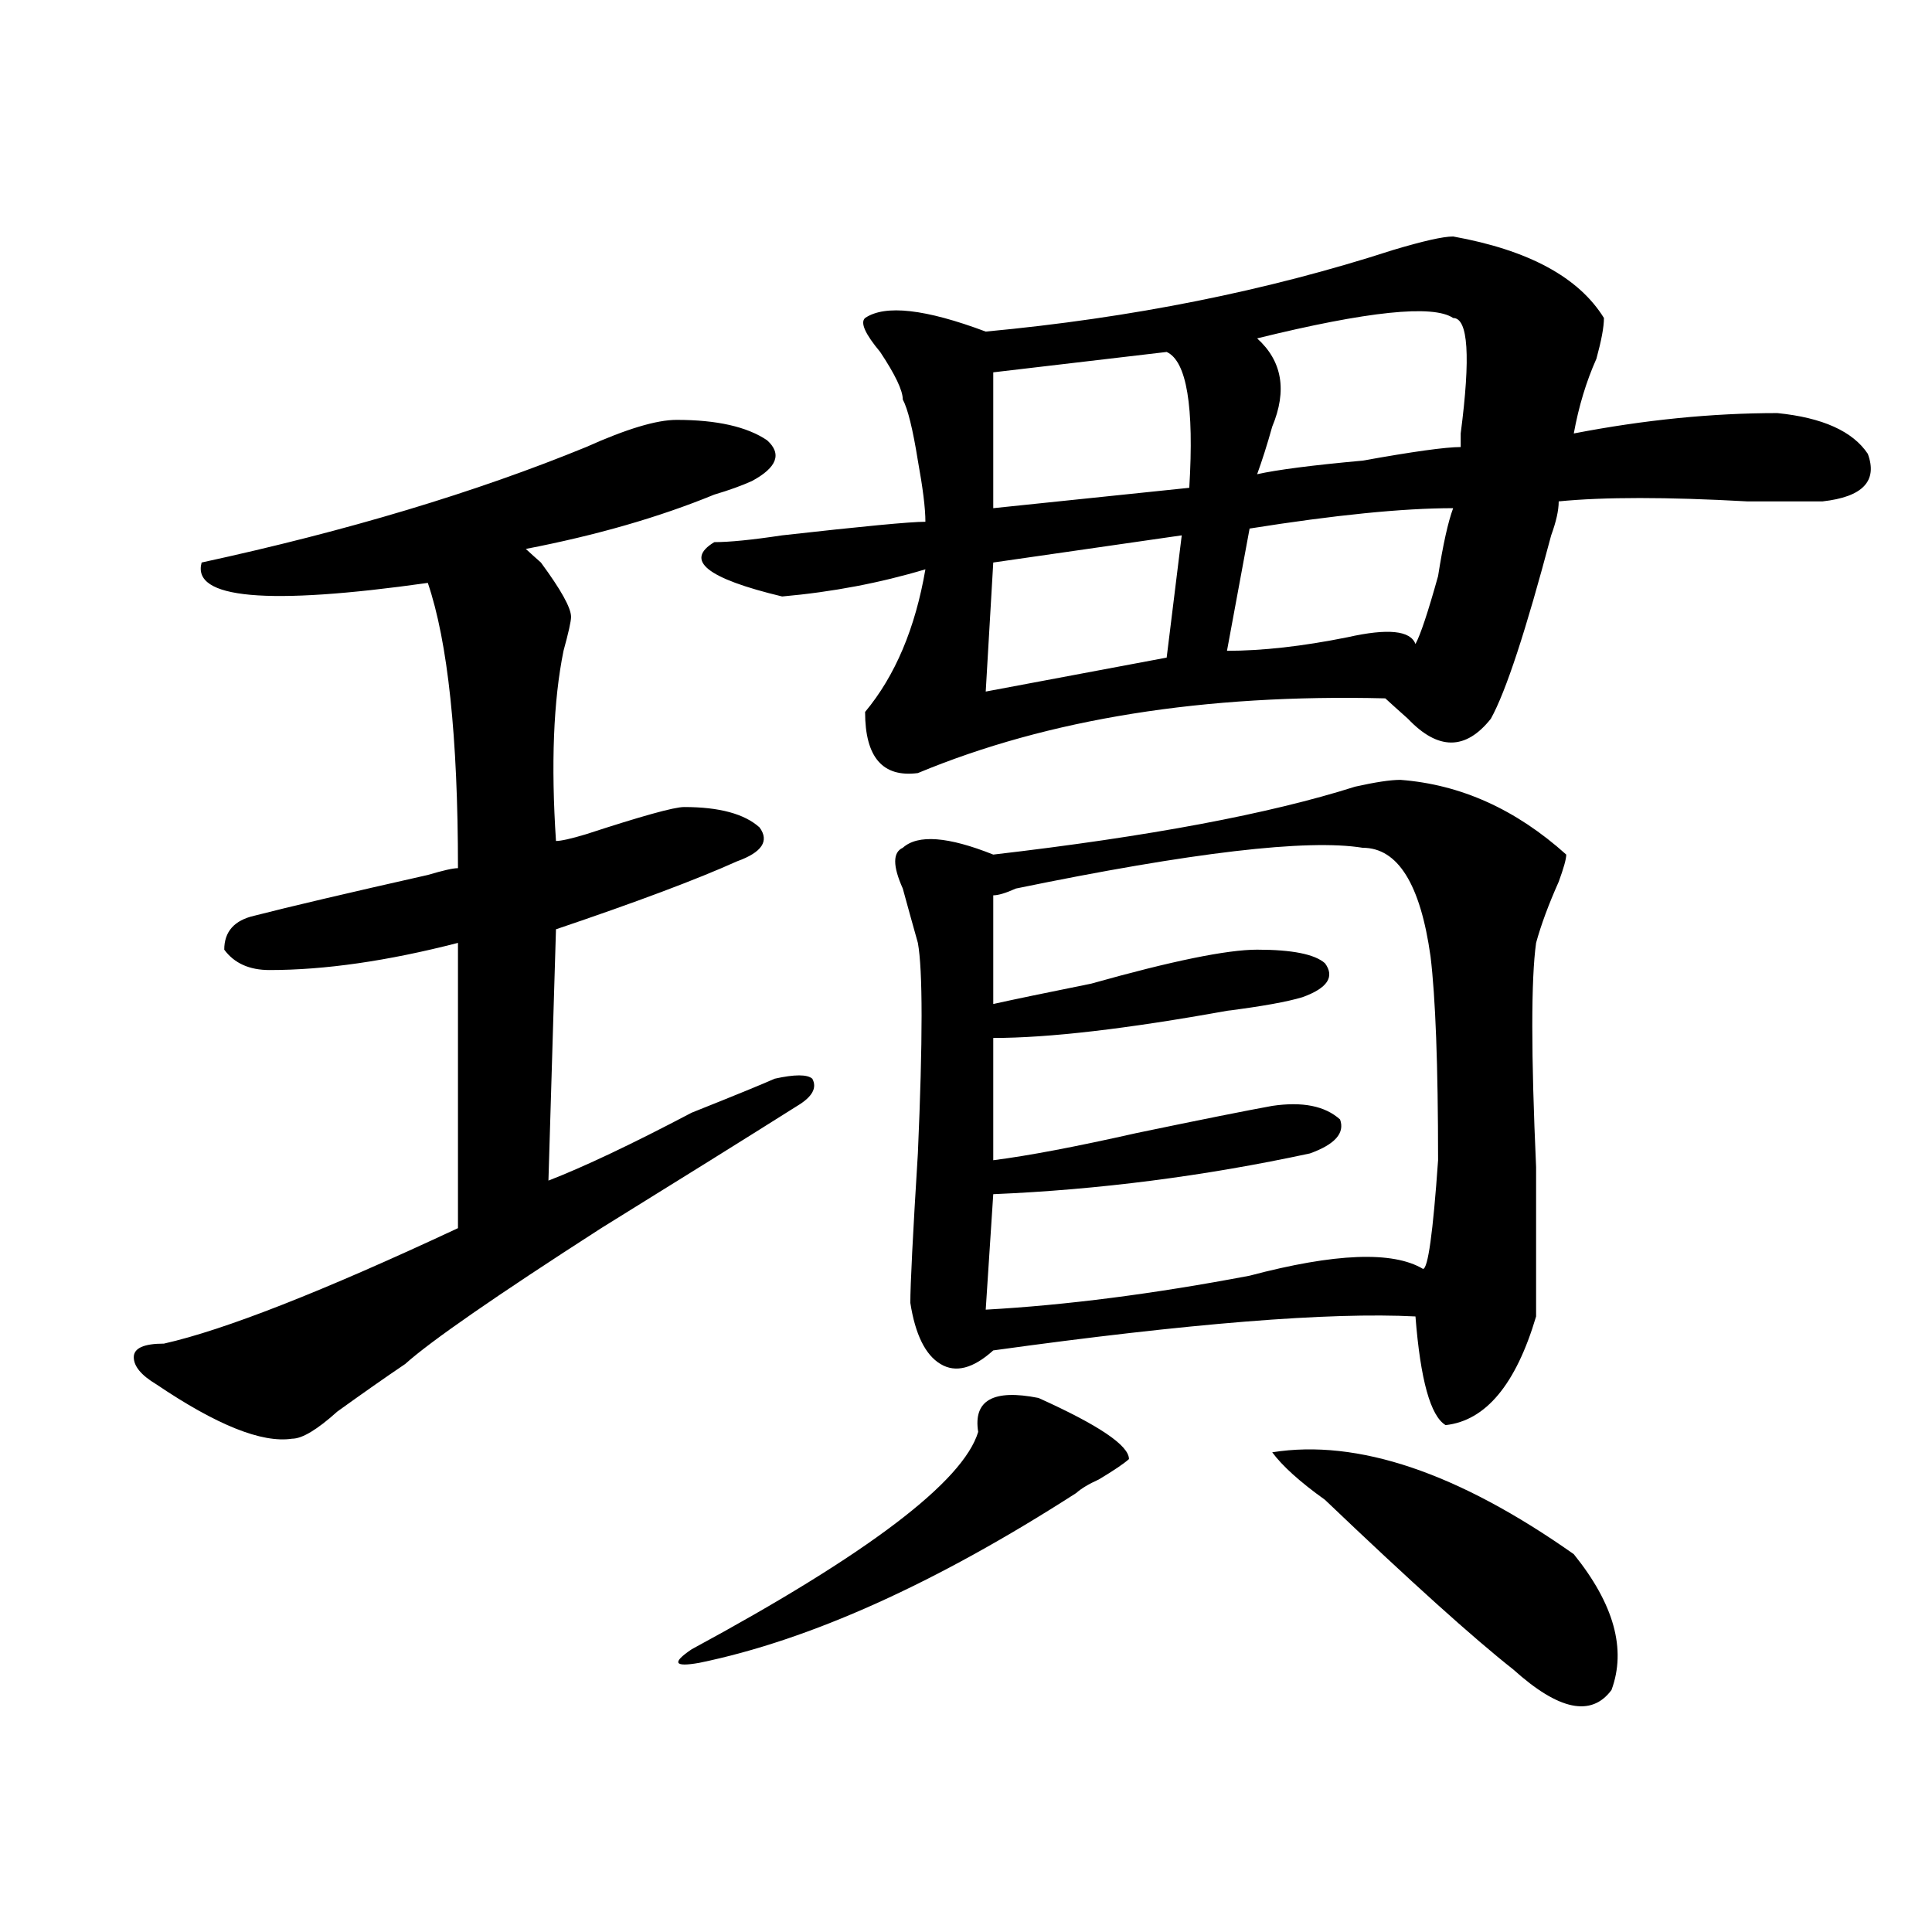
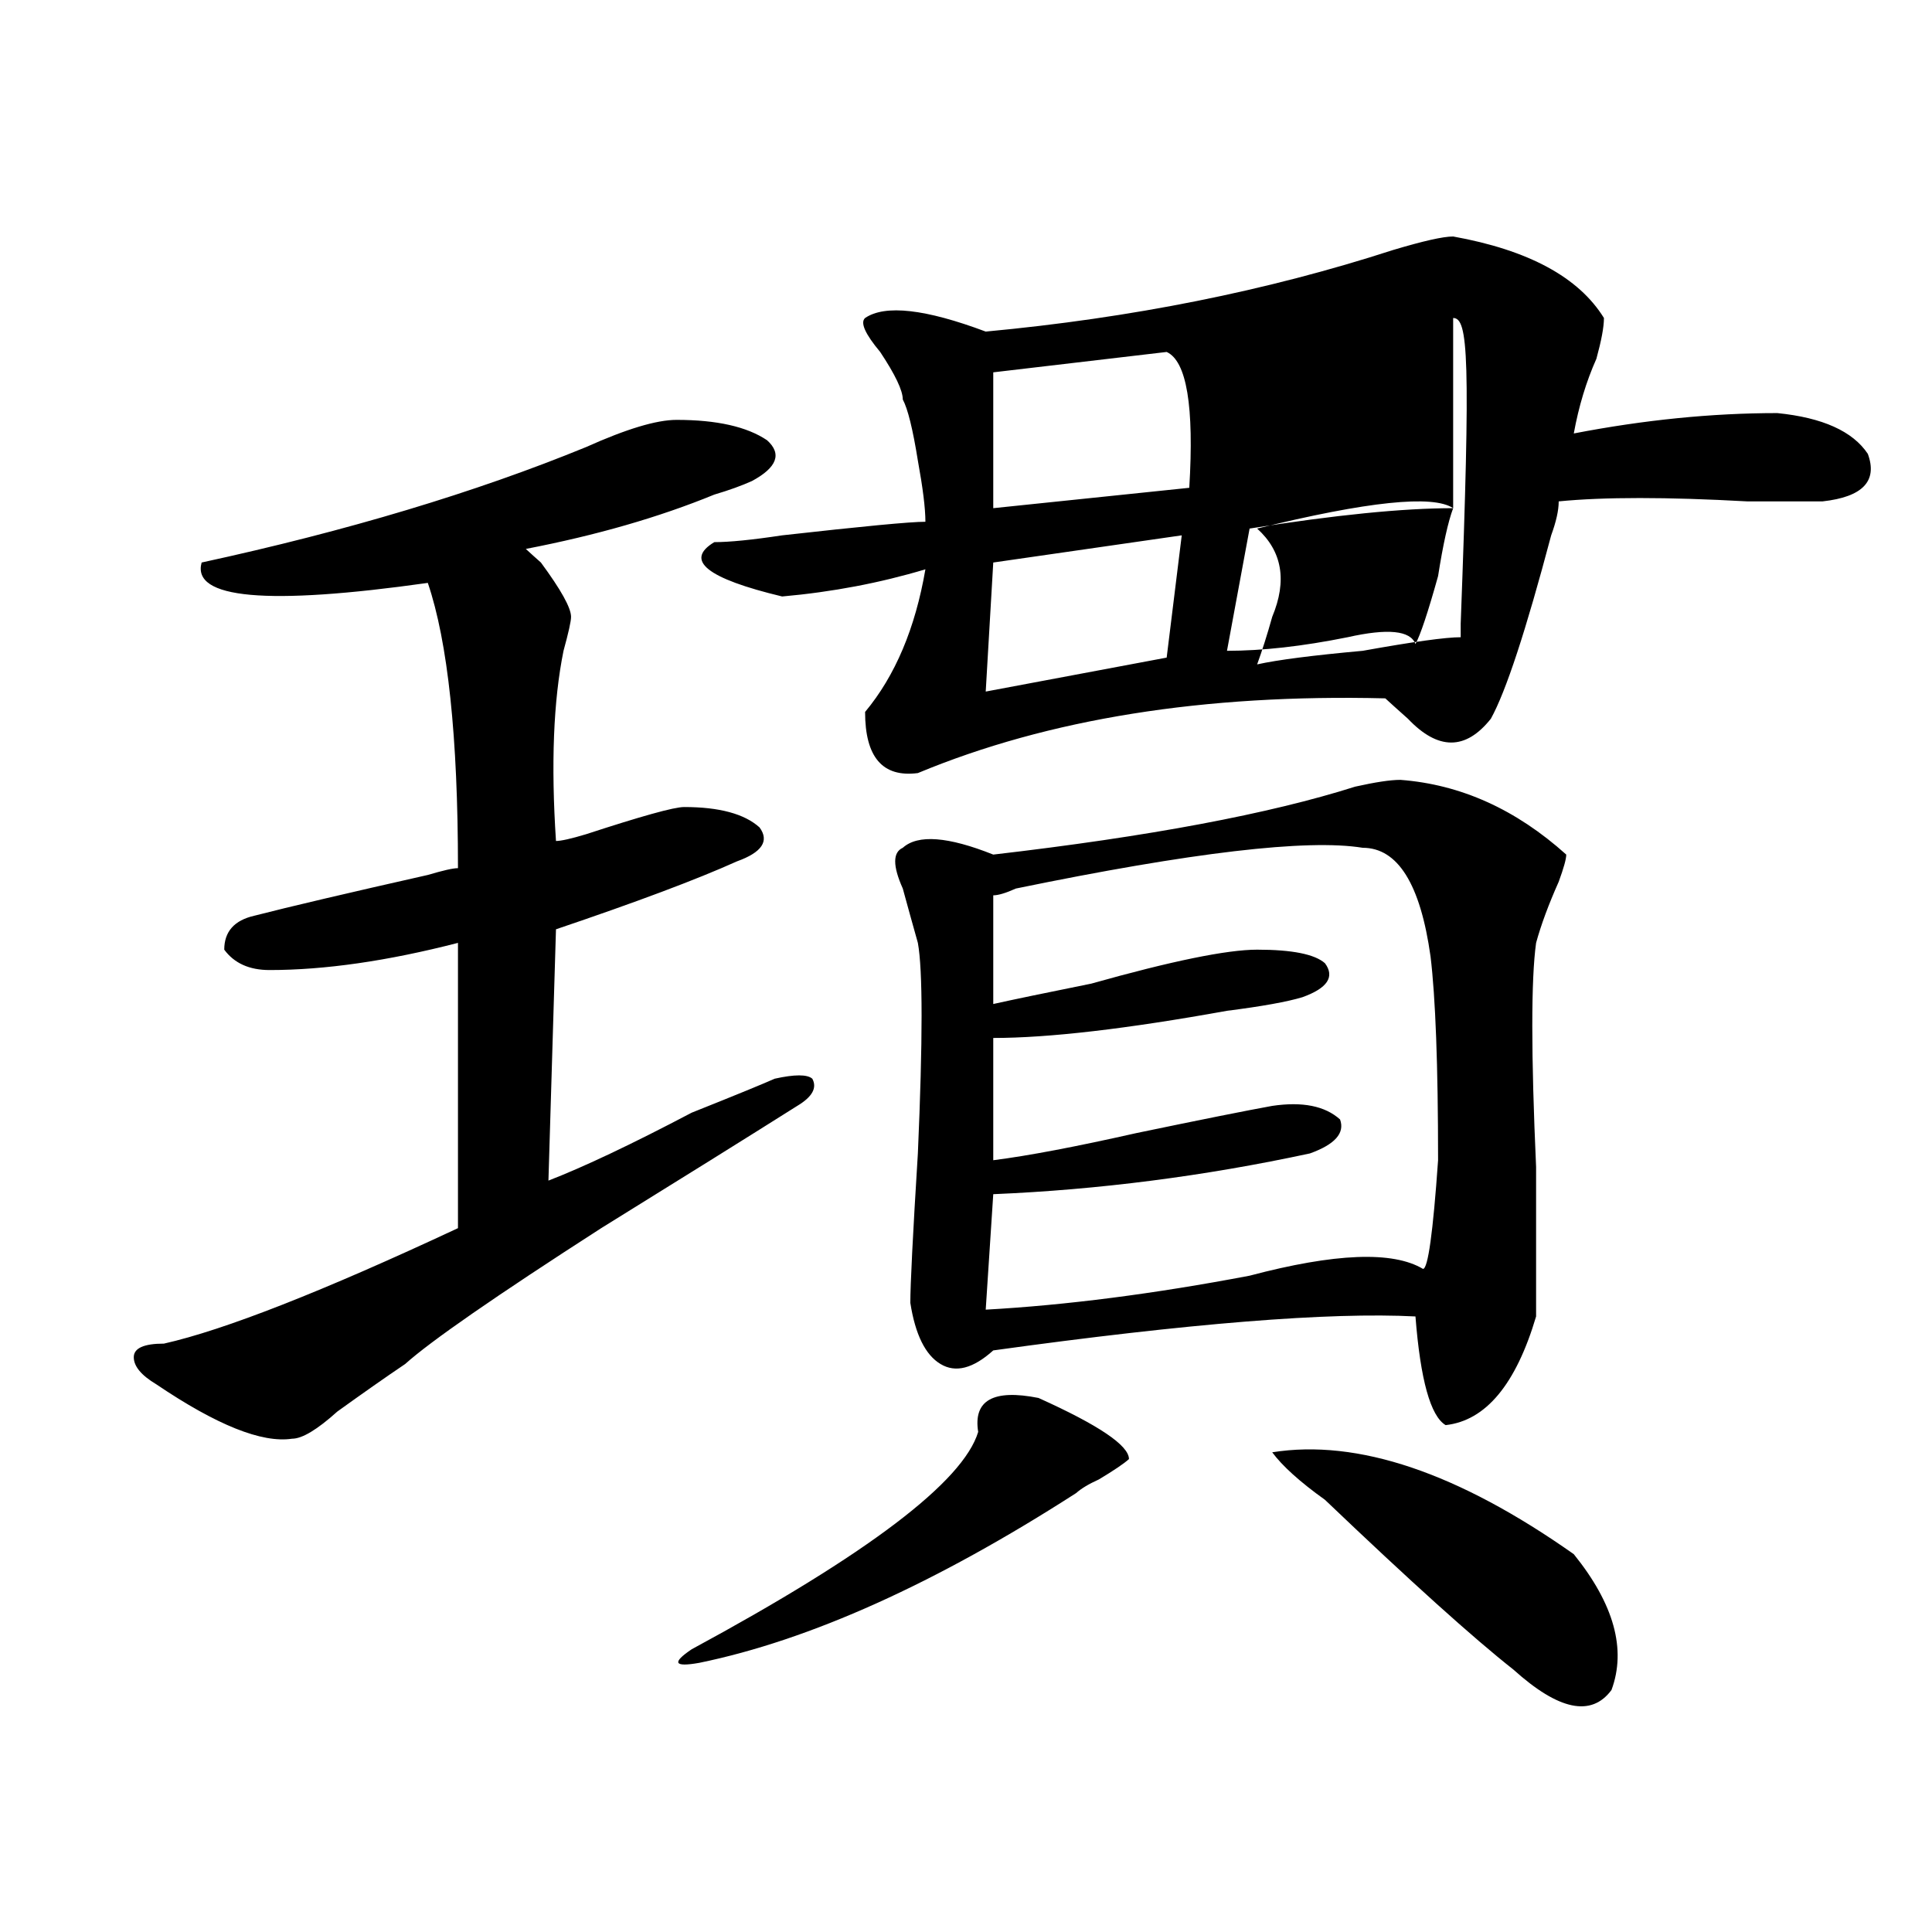
<svg xmlns="http://www.w3.org/2000/svg" version="1.1" id="图层_1" x="0px" y="0px" width="1000px" height="1000px" viewBox="0 0 1000 1000" enable-background="new 0 0 1000 1000" xml:space="preserve">
-   <path d="M350.211,217.328c20.793,0,36.402,3.516,46.828,10.547c7.805,7.031,5.184,14.063-7.805,21.094  c-5.243,2.362-11.707,4.724-19.512,7.031c-28.657,11.756-61.156,21.094-97.559,28.125c2.562,2.362,5.184,4.725,7.805,7.031  c10.366,14.063,15.609,23.456,15.609,28.125c0,2.362-1.341,8.24-3.902,17.578c-5.243,25.818-6.523,58.612-3.902,98.438  c2.562,0,7.805-1.153,15.609-3.516c28.598-9.338,45.487-14.063,50.73-14.063c18.171,0,31.219,3.516,39.023,10.547  c5.184,7.031,1.281,12.909-11.707,17.578c-20.853,9.394-52.071,21.094-93.656,35.156l-3.902,130.078  c18.171-7.031,42.926-18.731,74.145-35.156c23.414-9.338,37.683-15.216,42.926-17.578c10.366-2.307,16.891-2.307,19.512,0  c2.562,4.725,0,9.394-7.805,14.063c-26.035,16.425-59.876,37.519-101.461,63.281C256.555,670.844,222.715,694.3,209.727,706  c-10.426,7.031-22.133,15.271-35.121,24.609c-10.426,9.394-18.231,14.063-23.414,14.063c-15.609,2.362-39.023-7.031-70.242-28.125  c-7.805-4.669-11.707-9.338-11.707-14.063c0-4.669,5.183-7.031,15.609-7.031c31.219-7.031,81.949-26.916,152.191-59.766V488.031  c-36.462,9.394-68.961,14.063-97.558,14.063c-10.426,0-18.231-3.516-23.414-10.547c0-9.338,5.183-15.216,15.609-17.578  c18.17-4.669,48.109-11.7,89.754-21.094c7.805-2.307,12.988-3.516,15.609-3.516c0-67.95-5.243-117.169-15.609-147.656  c-83.291,11.756-122.314,8.24-117.07-10.547c75.425-16.369,141.765-36.31,199.019-59.766  C324.176,222.052,339.785,217.328,350.211,217.328z M537.523,723.578c31.219,14.063,46.828,24.609,46.828,31.641  c-2.621,2.362-7.805,5.878-15.609,10.547c-5.243,2.362-9.146,4.725-11.707,7.031c-72.863,46.856-137.923,76.135-195.117,87.891  c-13.048,2.307-14.328,0-3.902-7.031c91.035-49.219,140.484-86.682,148.289-112.5C503.684,724.787,514.109,718.909,537.523,723.578z   M752.152,122.406c39.023,7.031,64.999,21.094,78.047,42.188c0,4.724-1.341,11.755-3.902,21.094  c-5.243,11.755-9.146,24.609-11.707,38.672c36.402-7.031,71.523-10.547,105.363-10.547c23.414,2.362,39.023,9.394,46.828,21.094  c5.184,14.063-2.621,22.302-23.414,24.609c-7.805,0-20.853,0-39.023,0c-41.645-2.308-74.145-2.308-97.559,0  c0,4.724-1.341,10.547-3.902,17.578c-13.048,49.219-23.414,80.859-31.219,94.922c-13.048,16.425-27.316,16.425-42.926,0  c-5.243-4.669-9.146-8.185-11.707-10.547c-93.656-2.307-174.324,10.547-241.945,38.672c-18.23,2.362-27.316-8.185-27.316-31.641  c15.609-18.731,25.976-43.341,31.219-73.828c-23.414,7.031-48.169,11.756-74.145,14.063c-39.023-9.338-50.73-18.731-35.121-28.125  c7.805,0,19.512-1.153,35.121-3.516c41.585-4.669,66.34-7.031,74.145-7.031c0-7.031-1.341-17.578-3.902-31.641  c-2.621-16.37-5.243-26.917-7.805-31.641c0-4.669-3.902-12.854-11.707-24.609c-7.805-9.339-10.426-15.216-7.805-17.578  c10.366-7.031,31.219-4.669,62.438,7.031c75.426-7.031,145.668-21.094,210.727-42.188  C736.543,124.769,746.909,122.406,752.152,122.406z M724.836,403.656c31.219,2.362,59.816,15.271,85.852,38.672  c0,2.362-1.341,7.031-3.902,14.063c-5.243,11.756-9.146,22.303-11.707,31.641c-2.621,18.787-2.621,57.459,0,116.016  c0,39.881,0,65.644,0,77.344c-10.426,35.156-26.035,53.943-46.828,56.25c-7.805-4.669-13.048-23.4-15.609-56.25  c-44.267-2.307-117.07,3.516-218.531,17.578c-10.426,9.394-19.512,11.756-27.316,7.031c-7.805-4.669-13.048-15.216-15.609-31.641  c0-9.338,1.281-35.156,3.902-77.344c2.562-58.557,2.562-94.922,0-108.984c-2.621-9.338-5.243-18.731-7.805-28.125  c-5.243-11.7-5.243-18.731,0-21.094c7.805-7.031,23.414-5.822,46.828,3.516c80.608-9.338,143.046-21.094,187.313-35.156  C711.788,404.865,719.593,403.656,724.836,403.656z M611.668,277.094l-97.559,14.063l-3.902,66.797l93.656-17.578L611.668,277.094z   M705.324,438.813c-28.657-4.669-88.473,2.362-179.508,21.094c-5.243,2.362-9.146,3.516-11.707,3.516v56.25  c10.366-2.307,27.316-5.822,50.73-10.547c41.585-11.7,70.242-17.578,85.852-17.578c18.171,0,29.878,2.362,35.121,7.031  c5.184,7.031,1.281,12.909-11.707,17.578c-7.805,2.362-20.853,4.725-39.023,7.031c-52.071,9.394-92.375,14.063-120.973,14.063  v63.281c18.171-2.307,42.926-7.031,74.145-14.063c33.78-7.031,57.194-11.7,70.242-14.063c15.609-2.307,27.316,0,35.121,7.031  c2.562,7.031-2.621,12.909-15.609,17.578c-54.633,11.756-109.266,18.787-163.898,21.094l-3.902,59.766  c41.585-2.307,87.133-8.185,136.582-17.578c44.207-11.7,74.145-12.854,89.754-3.516c2.562,0,5.184-18.731,7.805-56.25  c0-49.219-1.341-84.375-3.902-105.469C735.202,457.6,723.495,438.813,705.324,438.813z M603.863,182.172l-89.754,10.547v70.313  l101.461-10.547C618.132,210.297,614.229,186.896,603.863,182.172z M752.152,263.031c-26.035,0-61.156,3.516-105.363,10.547  l-11.707,63.281c18.171,0,39.023-2.307,62.438-7.031c20.793-4.669,32.5-3.516,35.121,3.516c2.562-4.669,6.464-16.369,11.707-35.156  C746.909,281.818,749.531,270.063,752.152,263.031z M752.152,164.594c-10.426-7.031-44.267-3.516-101.461,10.547  c12.988,11.755,15.609,26.972,7.805,45.703c-2.621,9.394-5.243,17.578-7.805,24.609c10.366-2.308,28.598-4.669,54.633-7.031  c25.976-4.669,42.926-7.031,50.73-7.031c0-2.308,0-4.669,0-7.031C761.238,184.534,759.957,164.594,752.152,164.594z   M658.496,751.703c44.207-7.031,96.218,10.547,156.094,52.734c20.793,25.763,27.316,49.219,19.512,70.313  c-10.426,14.063-27.316,10.547-50.73-10.547c-20.853-16.425-53.352-45.703-97.559-87.891  C672.765,766.975,663.68,758.734,658.496,751.703z" />
+   <path d="M350.211,217.328c20.793,0,36.402,3.516,46.828,10.547c7.805,7.031,5.184,14.063-7.805,21.094  c-5.243,2.362-11.707,4.724-19.512,7.031c-28.657,11.756-61.156,21.094-97.559,28.125c2.562,2.362,5.184,4.725,7.805,7.031  c10.366,14.063,15.609,23.456,15.609,28.125c0,2.362-1.341,8.24-3.902,17.578c-5.243,25.818-6.523,58.612-3.902,98.438  c2.562,0,7.805-1.153,15.609-3.516c28.598-9.338,45.487-14.063,50.73-14.063c18.171,0,31.219,3.516,39.023,10.547  c5.184,7.031,1.281,12.909-11.707,17.578c-20.853,9.394-52.071,21.094-93.656,35.156l-3.902,130.078  c18.171-7.031,42.926-18.731,74.145-35.156c23.414-9.338,37.683-15.216,42.926-17.578c10.366-2.307,16.891-2.307,19.512,0  c2.562,4.725,0,9.394-7.805,14.063c-26.035,16.425-59.876,37.519-101.461,63.281C256.555,670.844,222.715,694.3,209.727,706  c-10.426,7.031-22.133,15.271-35.121,24.609c-10.426,9.394-18.231,14.063-23.414,14.063c-15.609,2.362-39.023-7.031-70.242-28.125  c-7.805-4.669-11.707-9.338-11.707-14.063c0-4.669,5.183-7.031,15.609-7.031c31.219-7.031,81.949-26.916,152.191-59.766V488.031  c-36.462,9.394-68.961,14.063-97.558,14.063c-10.426,0-18.231-3.516-23.414-10.547c0-9.338,5.183-15.216,15.609-17.578  c18.17-4.669,48.109-11.7,89.754-21.094c7.805-2.307,12.988-3.516,15.609-3.516c0-67.95-5.243-117.169-15.609-147.656  c-83.291,11.756-122.314,8.24-117.07-10.547c75.425-16.369,141.765-36.31,199.019-59.766  C324.176,222.052,339.785,217.328,350.211,217.328z M537.523,723.578c31.219,14.063,46.828,24.609,46.828,31.641  c-2.621,2.362-7.805,5.878-15.609,10.547c-5.243,2.362-9.146,4.725-11.707,7.031c-72.863,46.856-137.923,76.135-195.117,87.891  c-13.048,2.307-14.328,0-3.902-7.031c91.035-49.219,140.484-86.682,148.289-112.5C503.684,724.787,514.109,718.909,537.523,723.578z   M752.152,122.406c39.023,7.031,64.999,21.094,78.047,42.188c0,4.724-1.341,11.755-3.902,21.094  c-5.243,11.755-9.146,24.609-11.707,38.672c36.402-7.031,71.523-10.547,105.363-10.547c23.414,2.362,39.023,9.394,46.828,21.094  c5.184,14.063-2.621,22.302-23.414,24.609c-7.805,0-20.853,0-39.023,0c-41.645-2.308-74.145-2.308-97.559,0  c0,4.724-1.341,10.547-3.902,17.578c-13.048,49.219-23.414,80.859-31.219,94.922c-13.048,16.425-27.316,16.425-42.926,0  c-5.243-4.669-9.146-8.185-11.707-10.547c-93.656-2.307-174.324,10.547-241.945,38.672c-18.23,2.362-27.316-8.185-27.316-31.641  c15.609-18.731,25.976-43.341,31.219-73.828c-23.414,7.031-48.169,11.756-74.145,14.063c-39.023-9.338-50.73-18.731-35.121-28.125  c7.805,0,19.512-1.153,35.121-3.516c41.585-4.669,66.34-7.031,74.145-7.031c0-7.031-1.341-17.578-3.902-31.641  c-2.621-16.37-5.243-26.917-7.805-31.641c0-4.669-3.902-12.854-11.707-24.609c-7.805-9.339-10.426-15.216-7.805-17.578  c10.366-7.031,31.219-4.669,62.438,7.031c75.426-7.031,145.668-21.094,210.727-42.188  C736.543,124.769,746.909,122.406,752.152,122.406z M724.836,403.656c31.219,2.362,59.816,15.271,85.852,38.672  c0,2.362-1.341,7.031-3.902,14.063c-5.243,11.756-9.146,22.303-11.707,31.641c-2.621,18.787-2.621,57.459,0,116.016  c0,39.881,0,65.644,0,77.344c-10.426,35.156-26.035,53.943-46.828,56.25c-7.805-4.669-13.048-23.4-15.609-56.25  c-44.267-2.307-117.07,3.516-218.531,17.578c-10.426,9.394-19.512,11.756-27.316,7.031c-7.805-4.669-13.048-15.216-15.609-31.641  c0-9.338,1.281-35.156,3.902-77.344c2.562-58.557,2.562-94.922,0-108.984c-2.621-9.338-5.243-18.731-7.805-28.125  c-5.243-11.7-5.243-18.731,0-21.094c7.805-7.031,23.414-5.822,46.828,3.516c80.608-9.338,143.046-21.094,187.313-35.156  C711.788,404.865,719.593,403.656,724.836,403.656z M611.668,277.094l-97.559,14.063l-3.902,66.797l93.656-17.578L611.668,277.094z   M705.324,438.813c-28.657-4.669-88.473,2.362-179.508,21.094c-5.243,2.362-9.146,3.516-11.707,3.516v56.25  c10.366-2.307,27.316-5.822,50.73-10.547c41.585-11.7,70.242-17.578,85.852-17.578c18.171,0,29.878,2.362,35.121,7.031  c5.184,7.031,1.281,12.909-11.707,17.578c-7.805,2.362-20.853,4.725-39.023,7.031c-52.071,9.394-92.375,14.063-120.973,14.063  v63.281c18.171-2.307,42.926-7.031,74.145-14.063c33.78-7.031,57.194-11.7,70.242-14.063c15.609-2.307,27.316,0,35.121,7.031  c2.562,7.031-2.621,12.909-15.609,17.578c-54.633,11.756-109.266,18.787-163.898,21.094l-3.902,59.766  c41.585-2.307,87.133-8.185,136.582-17.578c44.207-11.7,74.145-12.854,89.754-3.516c2.562,0,5.184-18.731,7.805-56.25  c0-49.219-1.341-84.375-3.902-105.469C735.202,457.6,723.495,438.813,705.324,438.813z M603.863,182.172l-89.754,10.547v70.313  l101.461-10.547C618.132,210.297,614.229,186.896,603.863,182.172z M752.152,263.031c-26.035,0-61.156,3.516-105.363,10.547  l-11.707,63.281c18.171,0,39.023-2.307,62.438-7.031c20.793-4.669,32.5-3.516,35.121,3.516c2.562-4.669,6.464-16.369,11.707-35.156  C746.909,281.818,749.531,270.063,752.152,263.031z c-10.426-7.031-44.267-3.516-101.461,10.547  c12.988,11.755,15.609,26.972,7.805,45.703c-2.621,9.394-5.243,17.578-7.805,24.609c10.366-2.308,28.598-4.669,54.633-7.031  c25.976-4.669,42.926-7.031,50.73-7.031c0-2.308,0-4.669,0-7.031C761.238,184.534,759.957,164.594,752.152,164.594z   M658.496,751.703c44.207-7.031,96.218,10.547,156.094,52.734c20.793,25.763,27.316,49.219,19.512,70.313  c-10.426,14.063-27.316,10.547-50.73-10.547c-20.853-16.425-53.352-45.703-97.559-87.891  C672.765,766.975,663.68,758.734,658.496,751.703z" />
</svg>